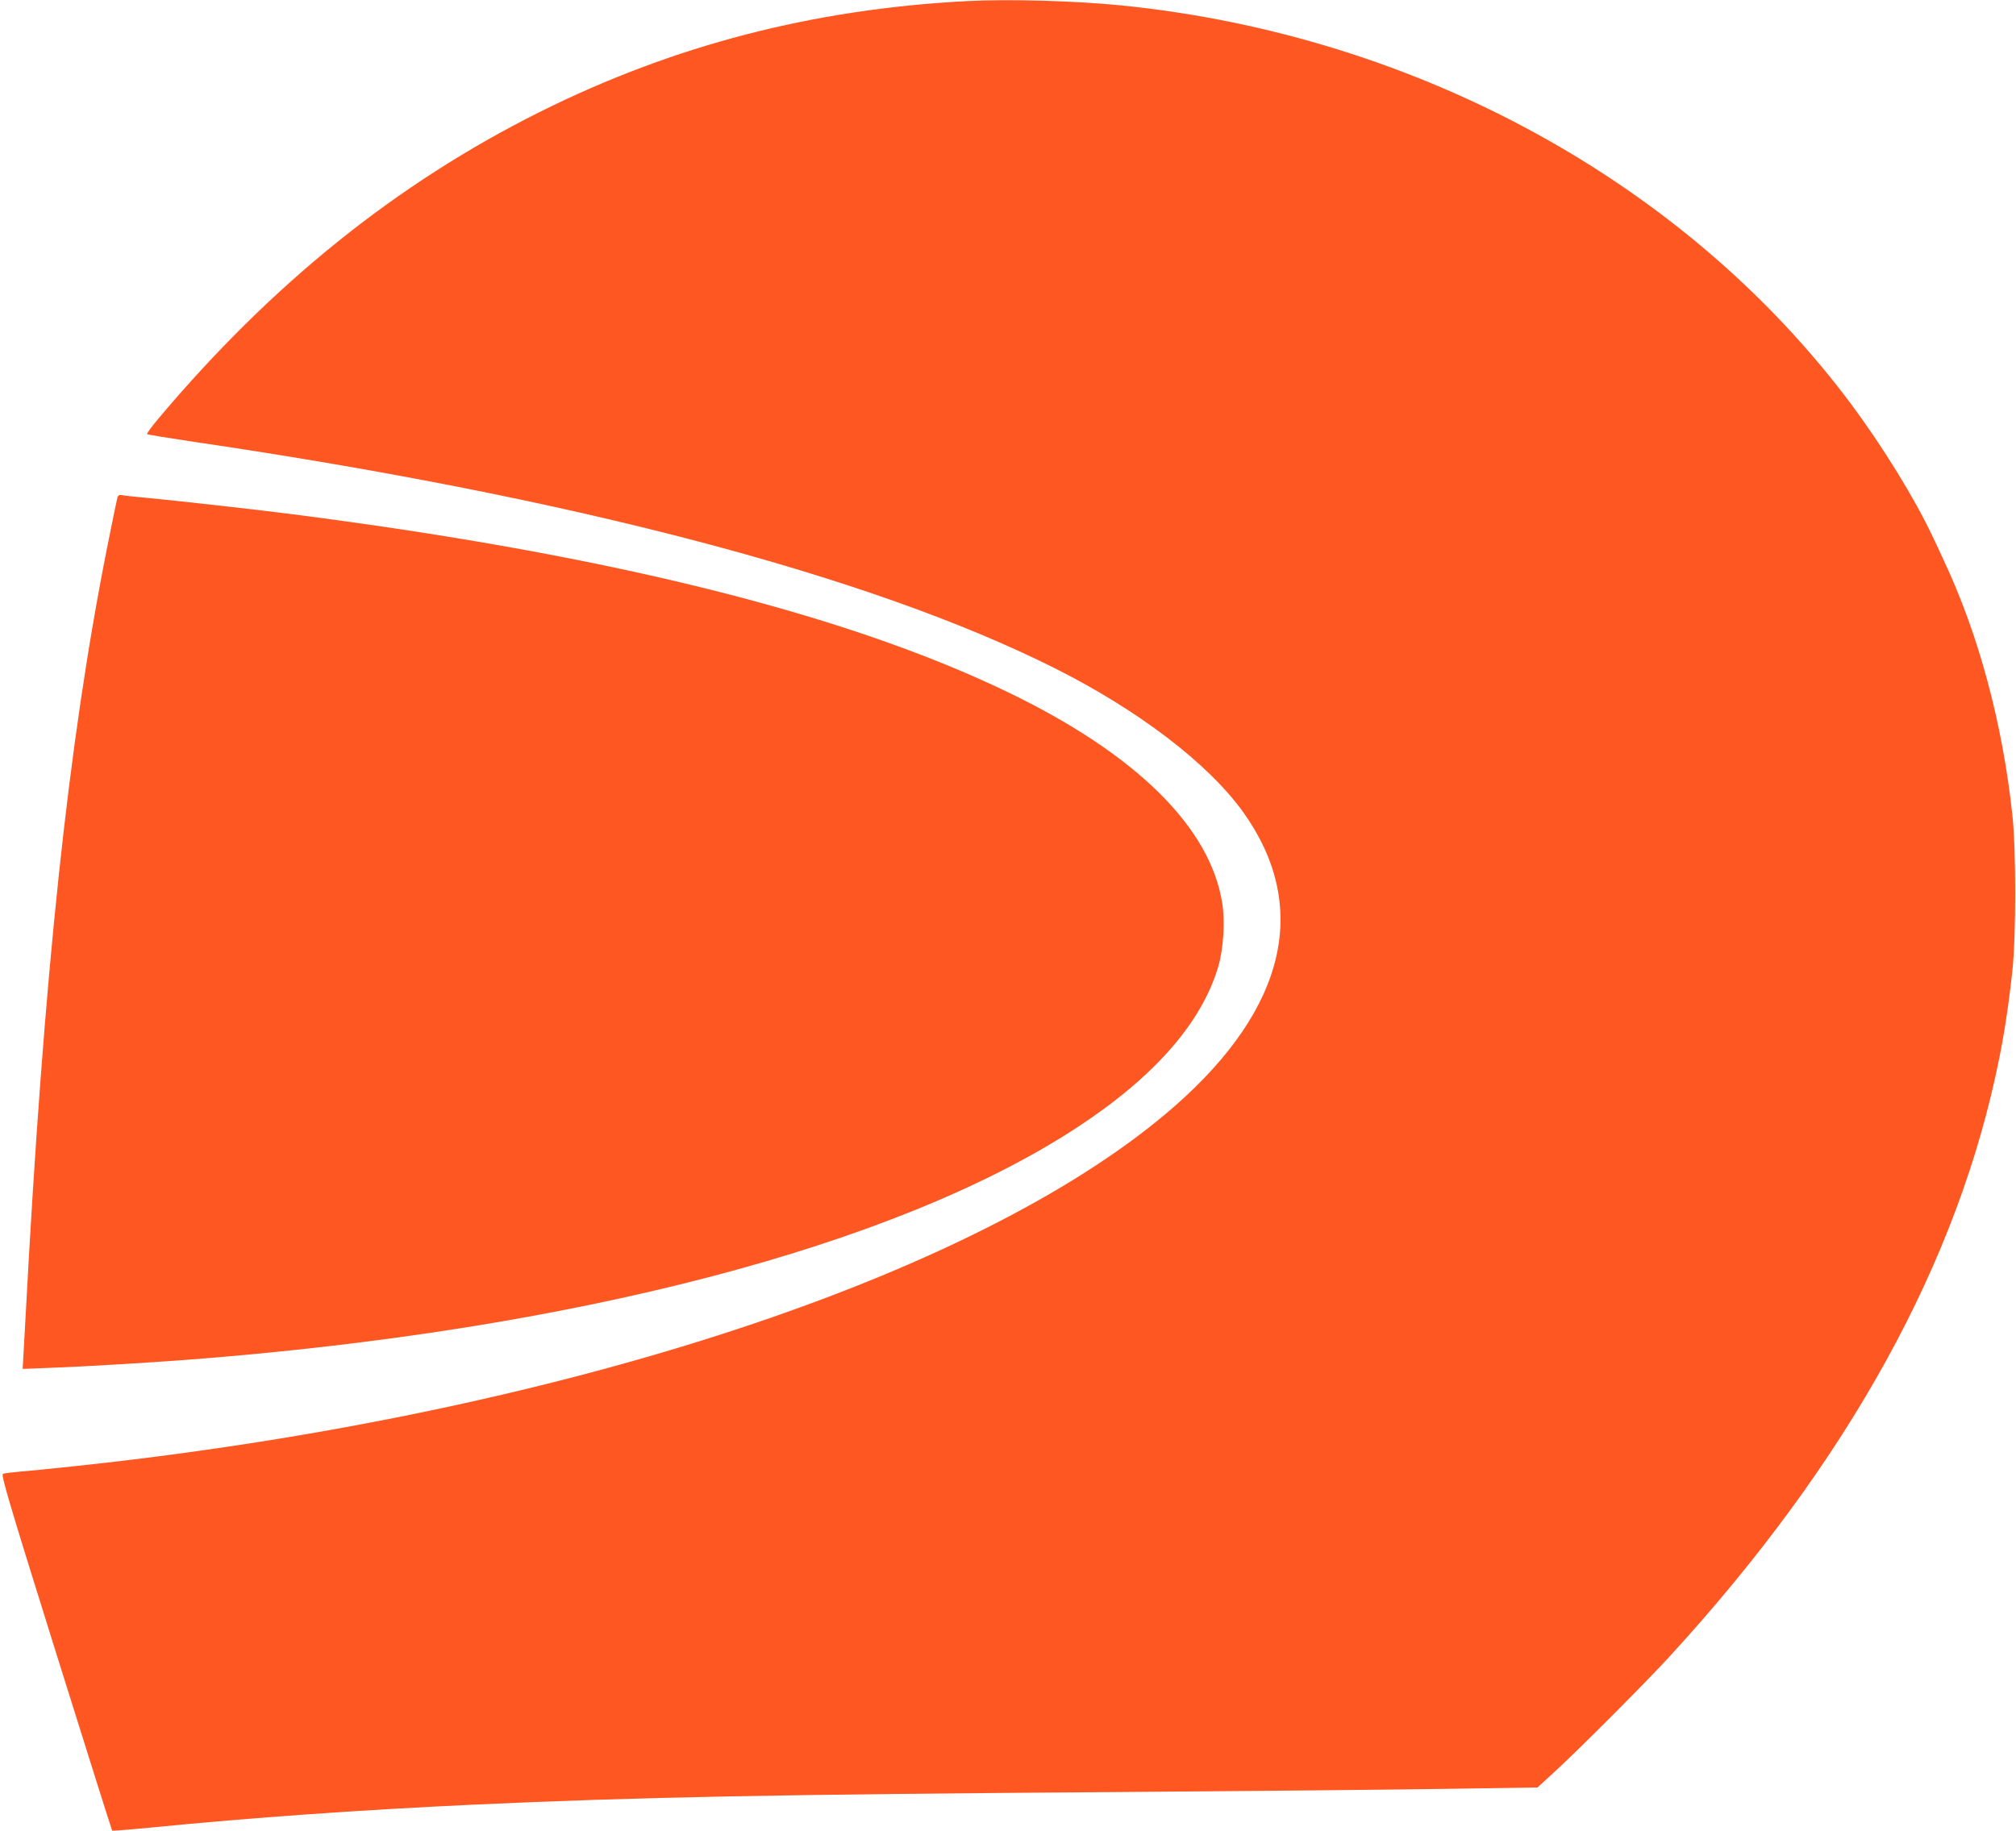
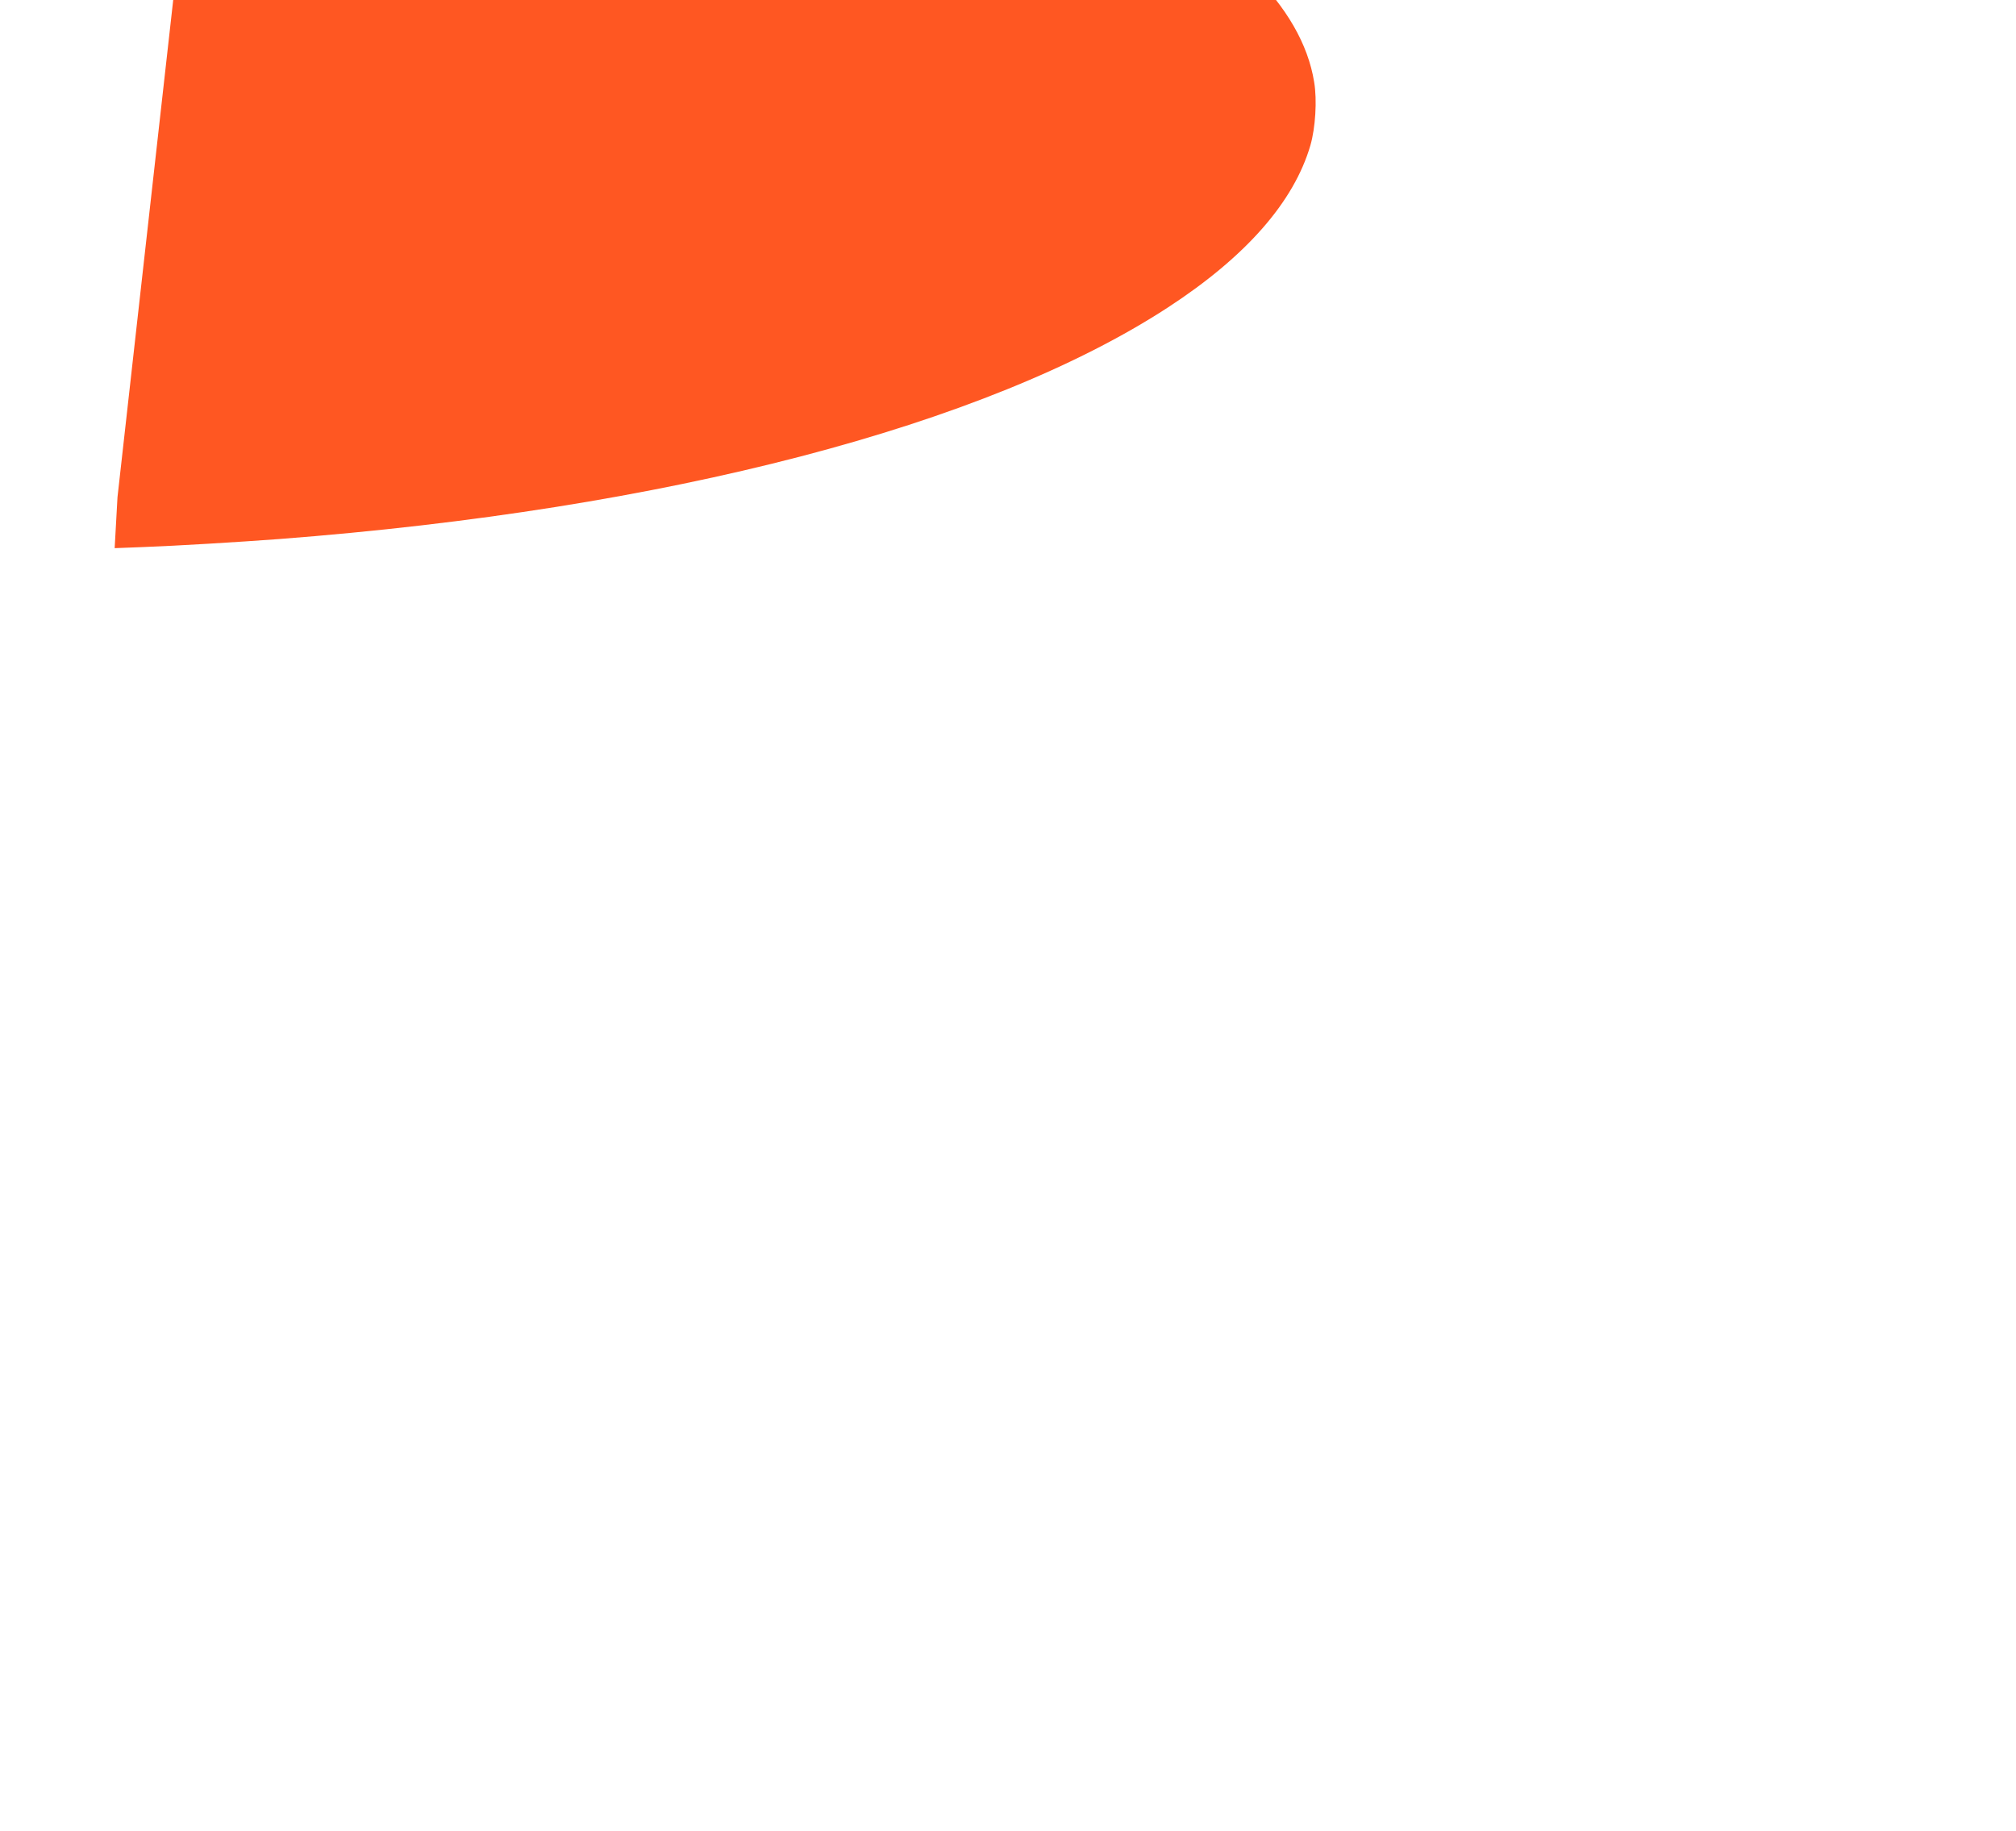
<svg xmlns="http://www.w3.org/2000/svg" version="1.0" width="1280pt" height="1163pt" viewBox="0 0 1280 1163" preserveAspectRatio="xMidYMid meet">
  <g transform="translate(0,1163) scale(0.1,-0.1)" fill="#ff5722" stroke="none">
-     <path d="M6140 11623 c-981 -51 -1865 -281 -2715 -705 -908 -454 -1699 -1090 -2419 -1946 -43 -51 -76 -96 -72 -99 3 -3 137 -25 298 -49 2407 -354 4293 -850 5462 -1436 533 -267 978 -607 1199 -915 426 -596 276 -1243 -433 -1866 -1176 -1032 -3706 -1891 -6620 -2246 -190 -24 -595 -67 -720 -77 -47 -4 -92 -10 -101 -13 -14 -5 33 -166 336 -1134 194 -620 355 -1130 357 -1132 2 -3 116 7 254 20 621 62 1332 112 2044 145 1046 48 1922 65 4105 80 809 6 1735 15 2058 20 l589 9 96 88 c147 133 592 579 741 742 1137 1240 1836 2508 2095 3802 32 158 61 349 83 554 24 224 24 766 0 990 -63 584 -214 1145 -435 1615 -21 47 -53 114 -70 150 -114 243 -317 572 -516 840 -1050 1409 -2759 2345 -4631 2535 -296 30 -722 42 -985 28z" />
-     <path d="M746 8473 c-3 -10 -33 -155 -66 -321 -246 -1238 -402 -2705 -518 -4891 l-18 -324 181 7 c215 8 596 31 865 51 2452 188 4489 719 5642 1471 494 322 799 669 904 1029 32 111 43 287 24 401 -77 483 -549 947 -1362 1339 -1036 499 -2536 872 -4538 1129 -216 28 -758 89 -945 106 -66 6 -130 13 -142 16 -15 3 -23 -2 -27 -13z" />
+     <path d="M746 8473 l-18 -324 181 7 c215 8 596 31 865 51 2452 188 4489 719 5642 1471 494 322 799 669 904 1029 32 111 43 287 24 401 -77 483 -549 947 -1362 1339 -1036 499 -2536 872 -4538 1129 -216 28 -758 89 -945 106 -66 6 -130 13 -142 16 -15 3 -23 -2 -27 -13z" />
  </g>
</svg>